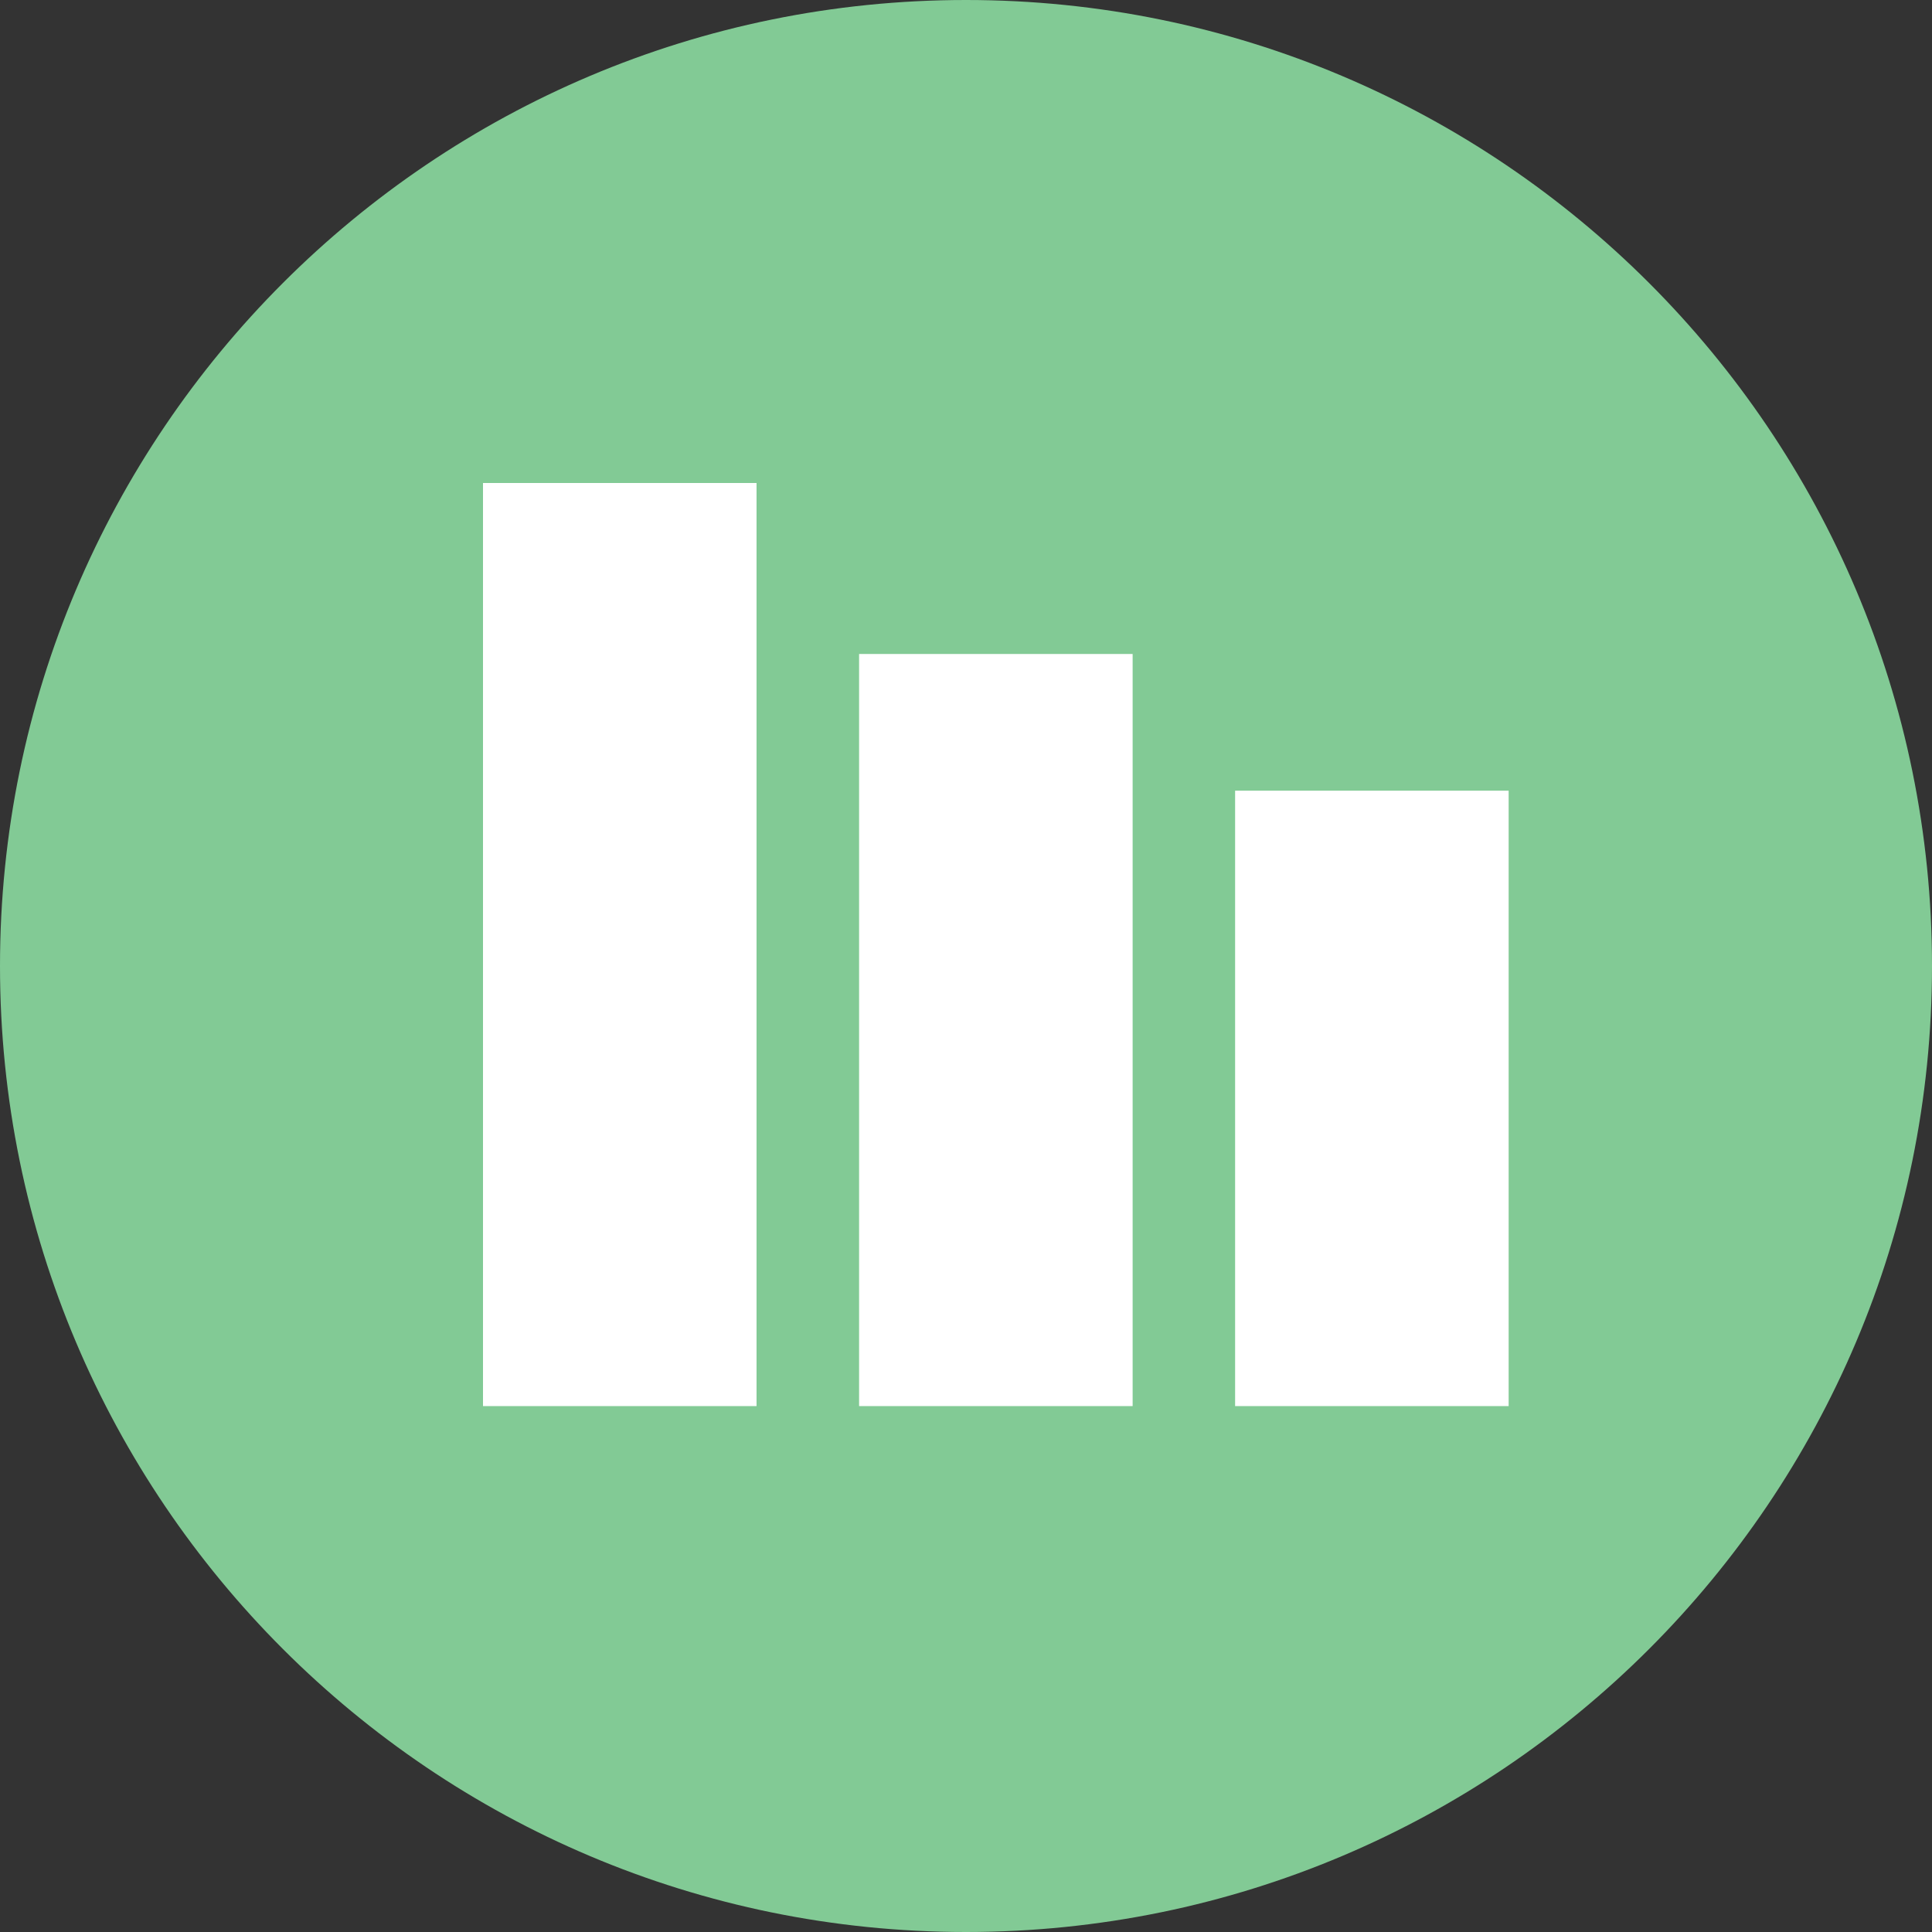
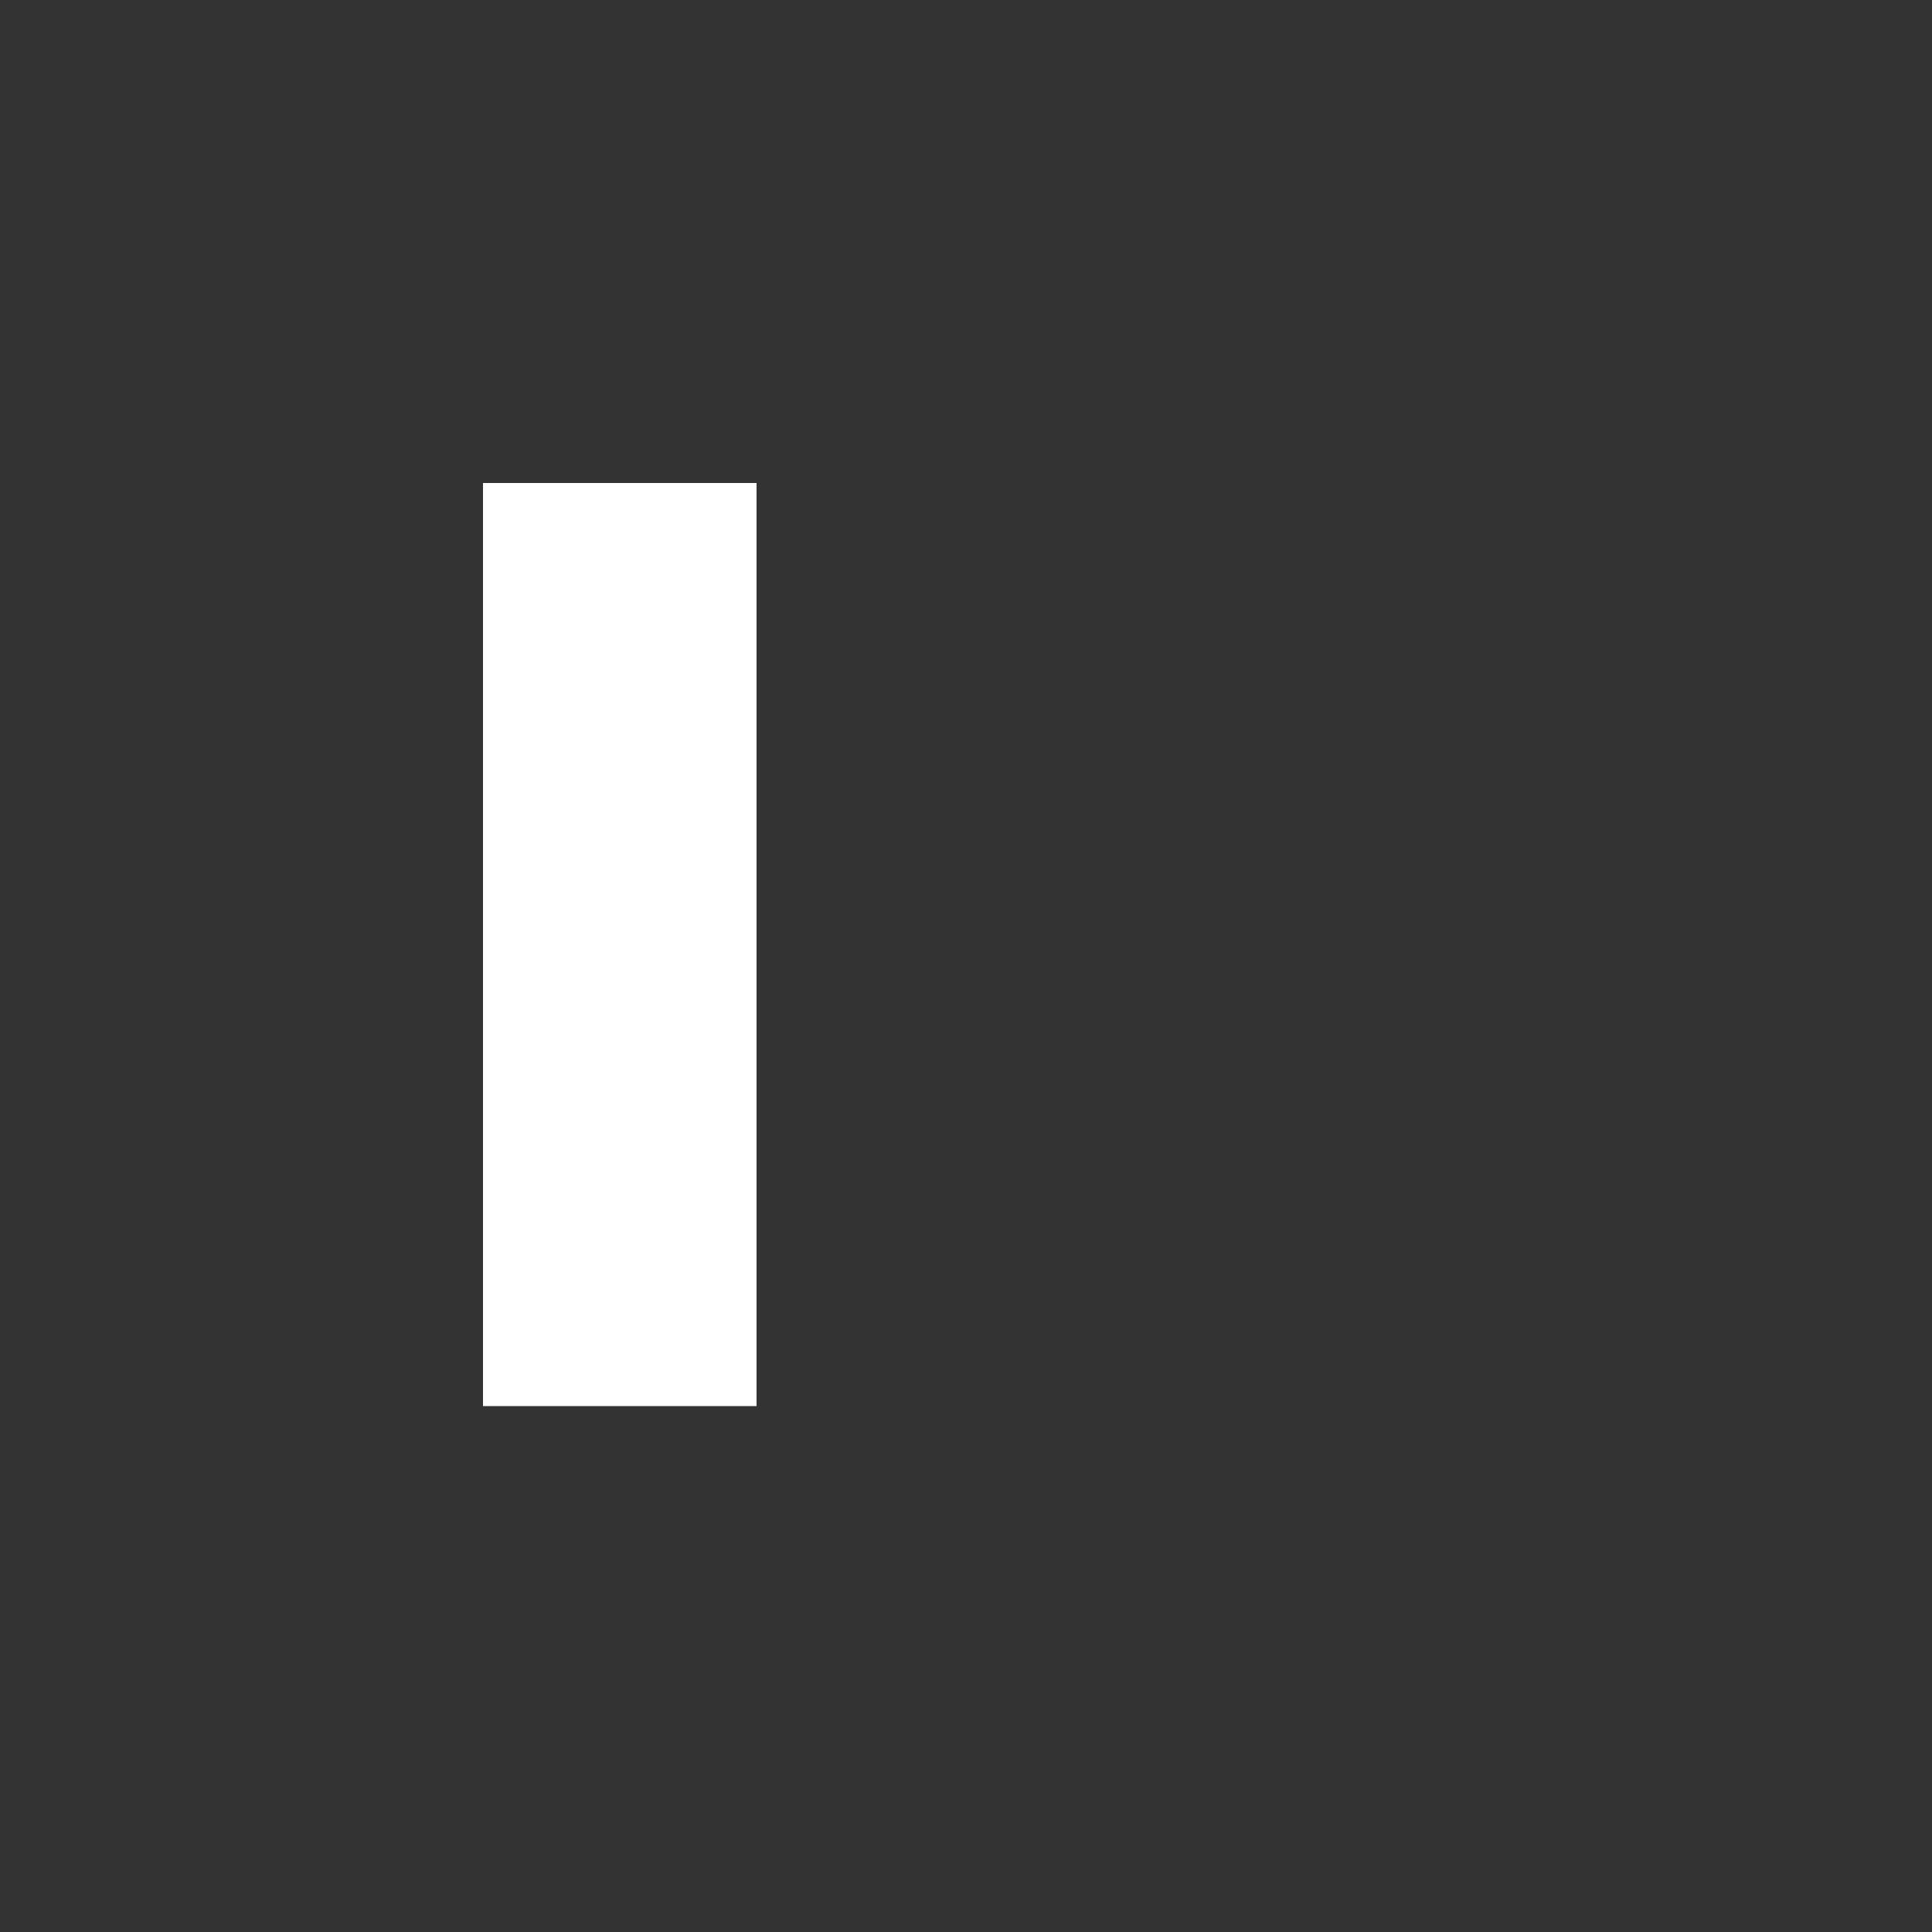
<svg xmlns="http://www.w3.org/2000/svg" width="24" height="24" viewBox="0 0 24 24" fill="none">
  <rect x="0" y="0" width="24" height="24" fill="#333333" stroke="none" />
-   <path d="M24 12C24 18.627 18.627 24 12 24C5.373 24 0 18.627 0 12C0 5.373 5.373 0 12 0C18.627 0 24 5.373 24 12Z" fill="#82CA95" />
  <path d="M6 6H9.398V17.467H6V6Z" fill="white" />
-   <path d="M10.672 8.124H14.07V17.467H10.672V8.124Z" fill="white" />
-   <path d="M15.343 9.822H18.741V17.467H15.343V9.822Z" fill="white" />
+   <path d="M15.343 9.822V17.467H15.343V9.822Z" fill="white" />
</svg>